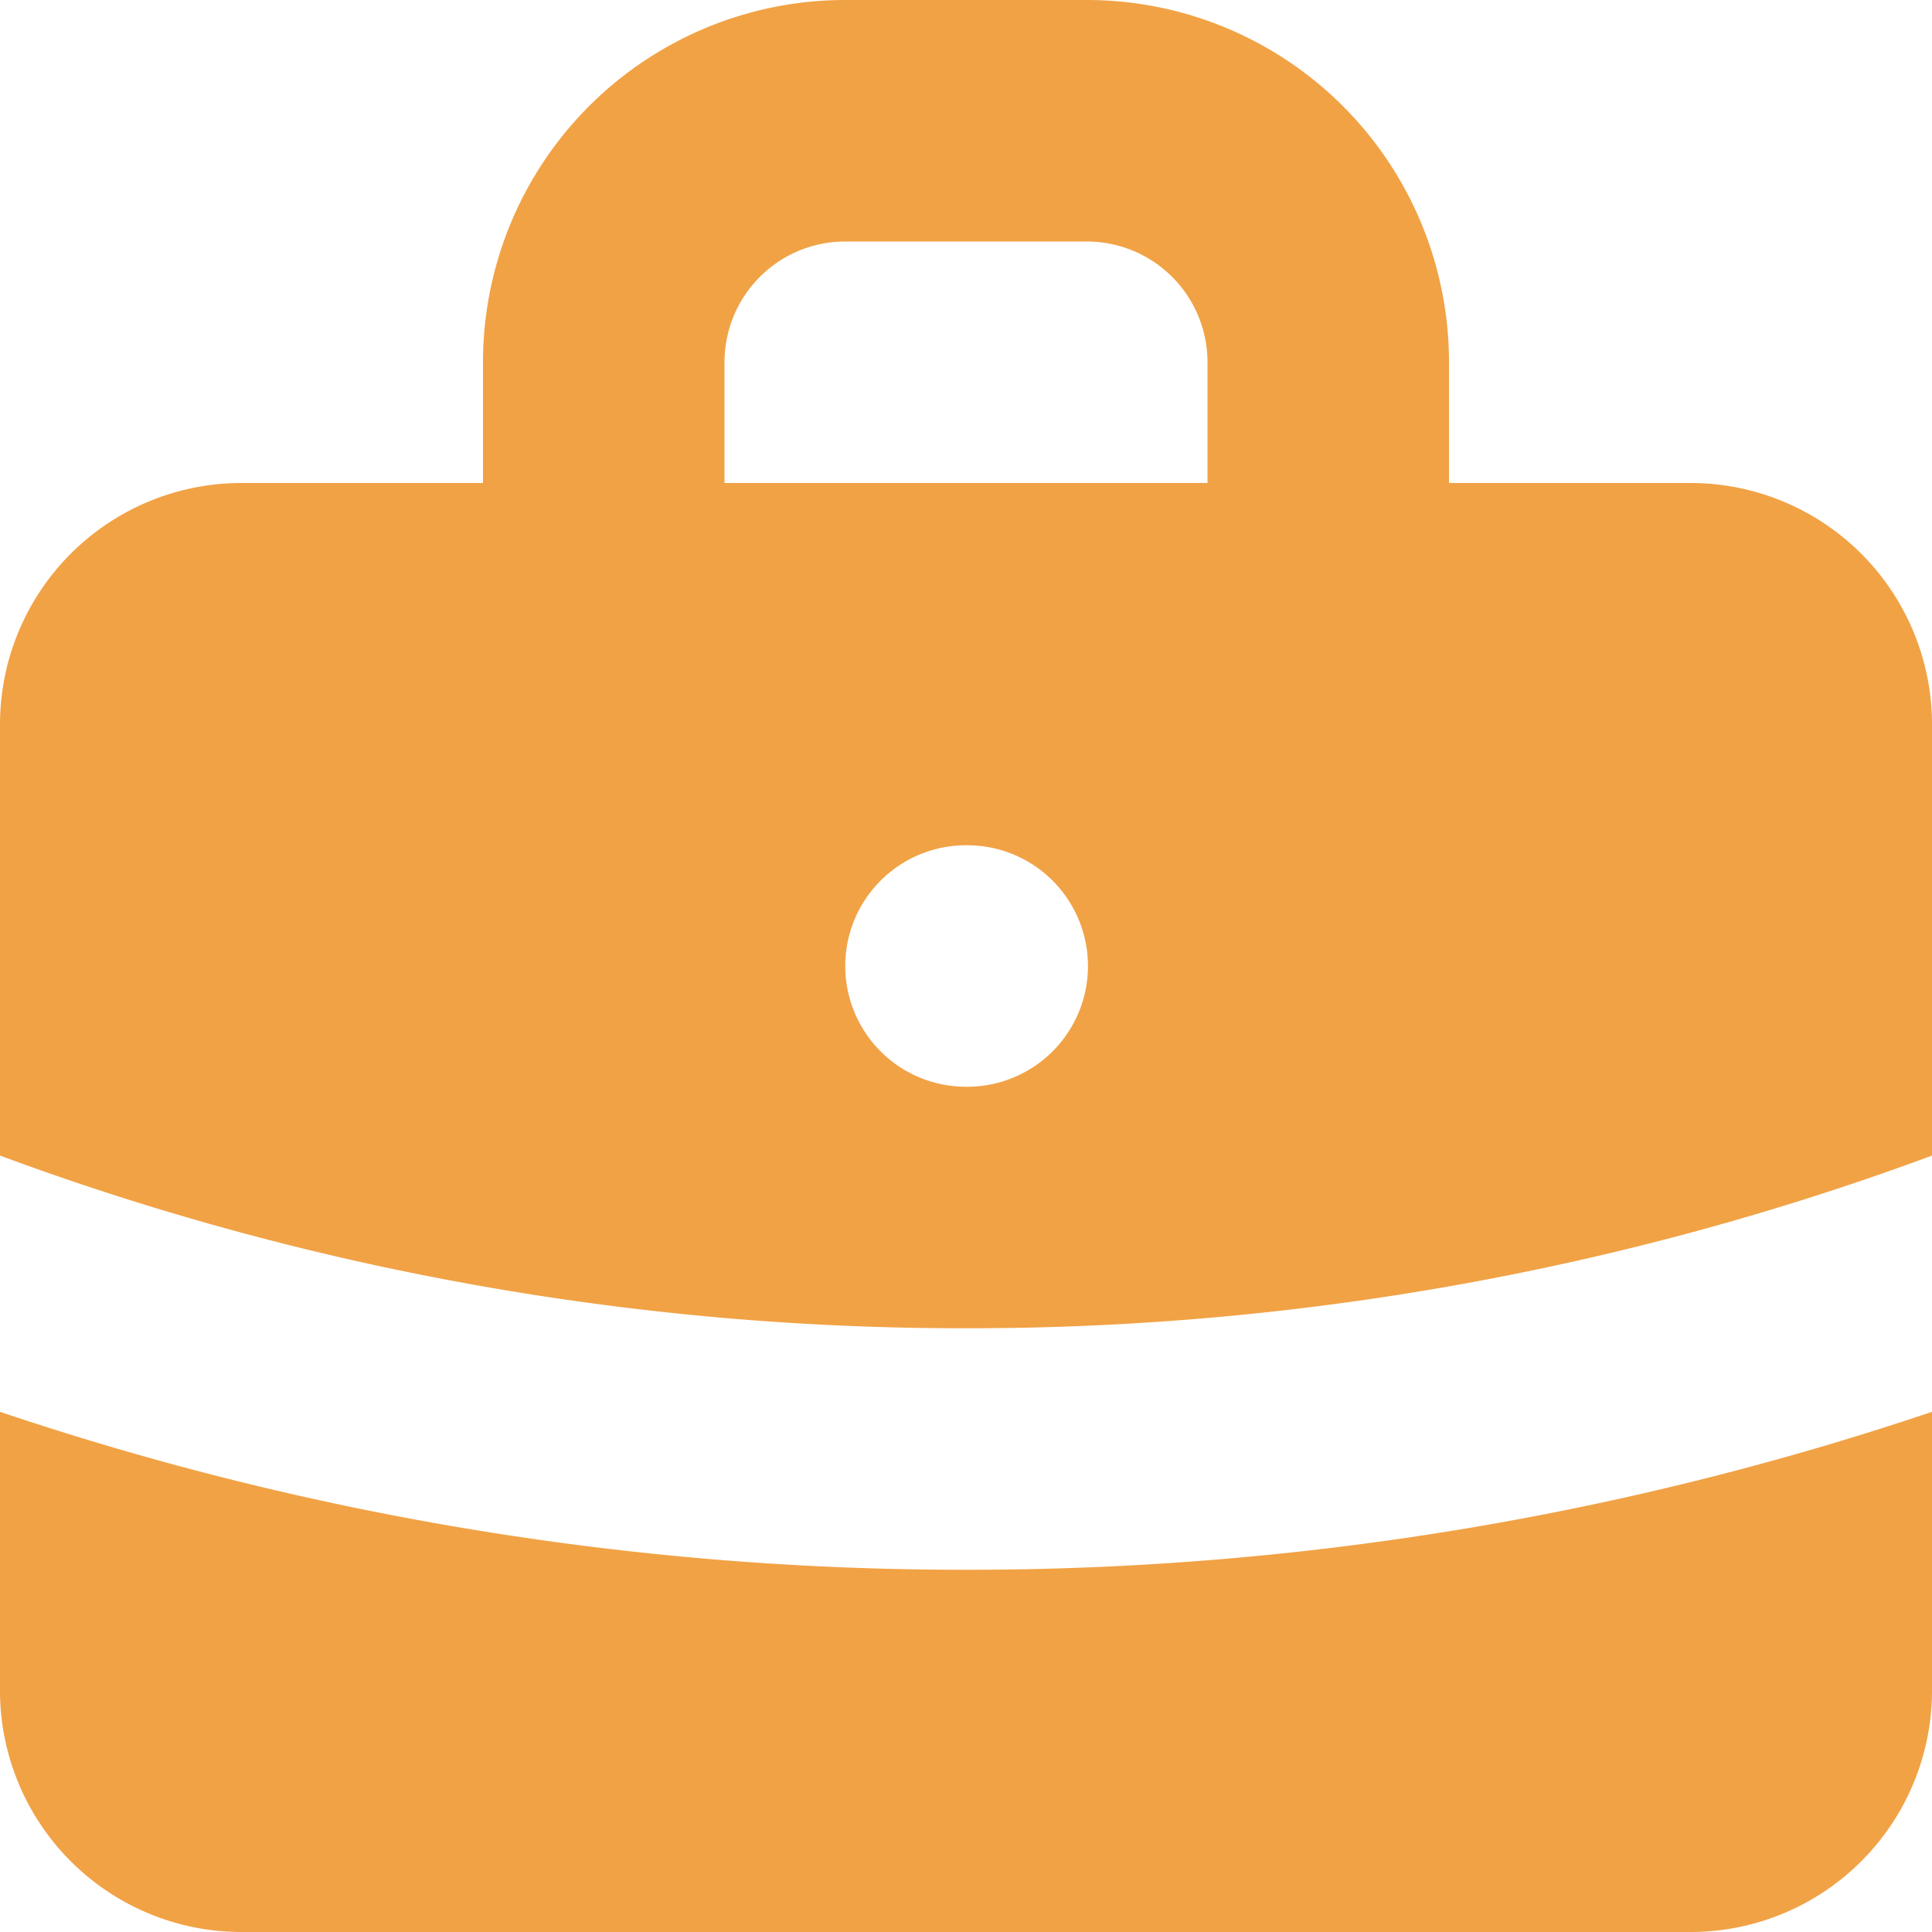
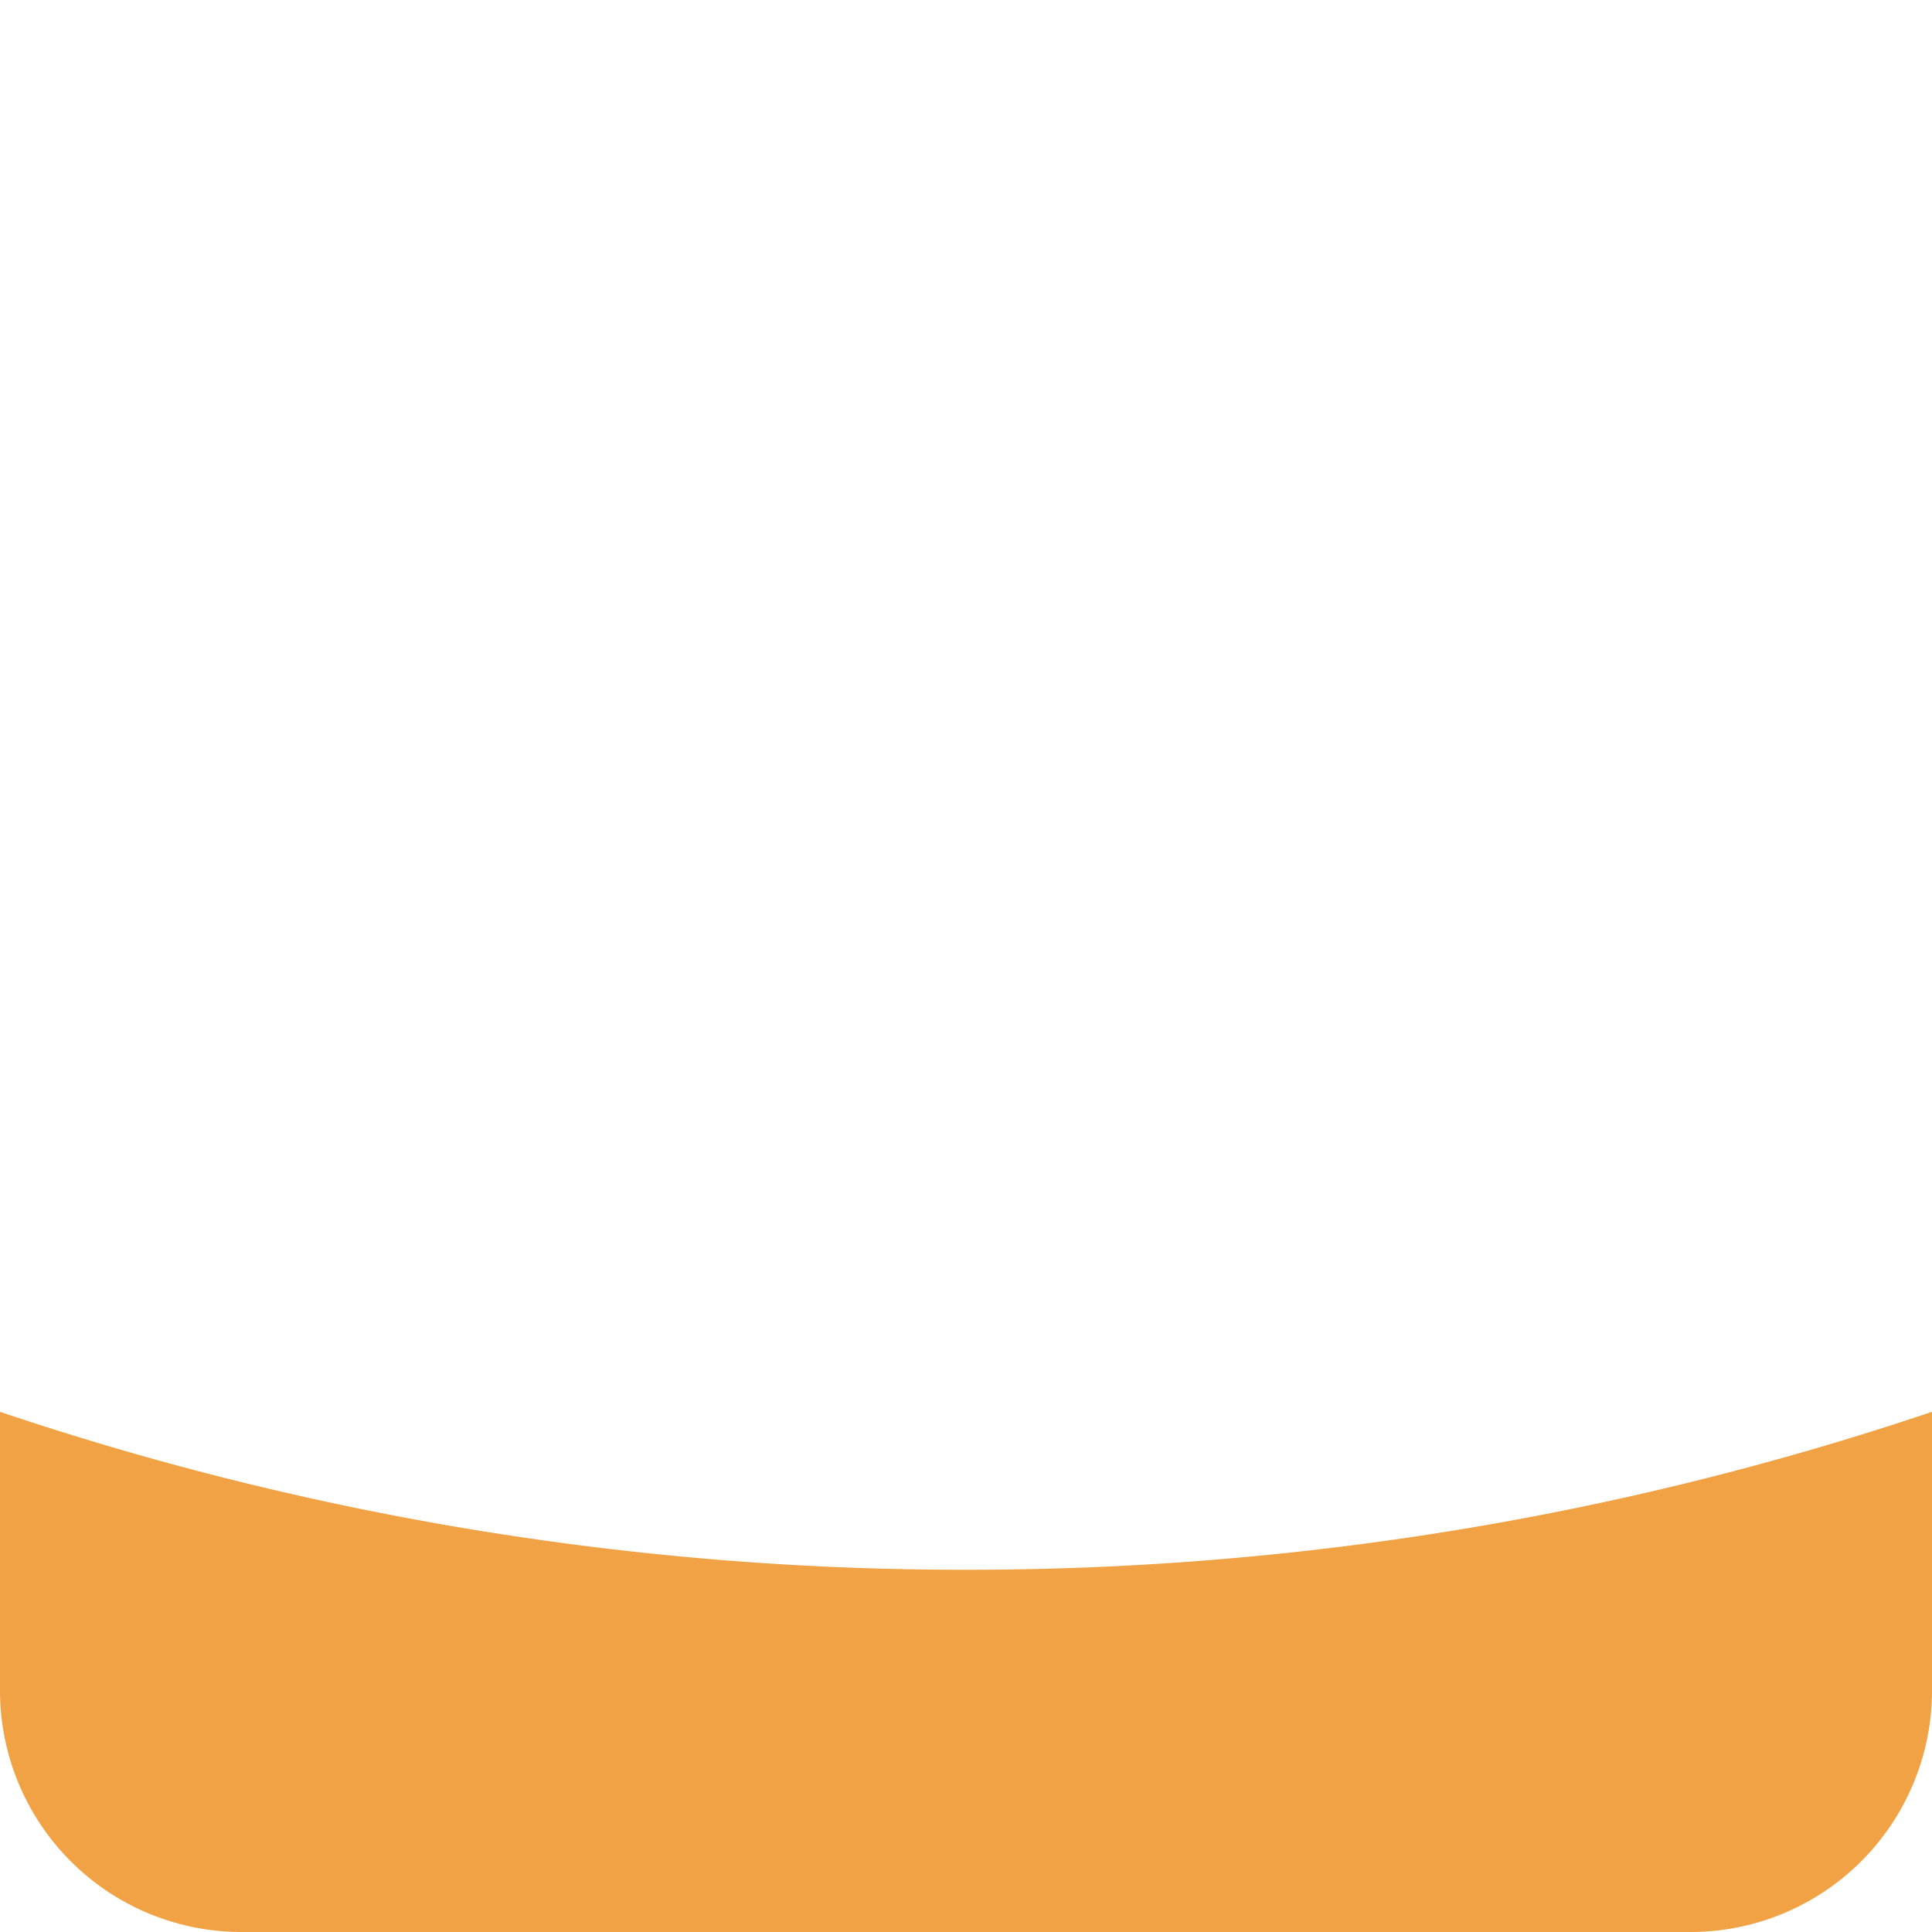
<svg xmlns="http://www.w3.org/2000/svg" width="16" height="16" viewBox="0 0 16 16">
  <g transform="translate(-2 -2)">
-     <path d="M6,6V5A3,3,0,0,1,9,2h2a3,3,0,0,1,3,3V6h2a2,2,0,0,1,2,2v3.57A22.952,22.952,0,0,1,10,13a22.95,22.95,0,0,1-8-1.43V8A2,2,0,0,1,4,6ZM8,5A1,1,0,0,1,9,4h2a1,1,0,0,1,1,1V6H8Zm1,5a1,1,0,0,1,1-1h.01a1,1,0,0,1,0,2H10A1,1,0,0,1,9,10Z" fill="#f1a245" fill-rule="evenodd" />
    <path d="M2,13.692V16a2,2,0,0,0,2,2H16a2,2,0,0,0,2-2V13.692A24.974,24.974,0,0,1,10,15a24.98,24.98,0,0,1-8-1.308Z" fill="#f1a245" />
  </g>
</svg>